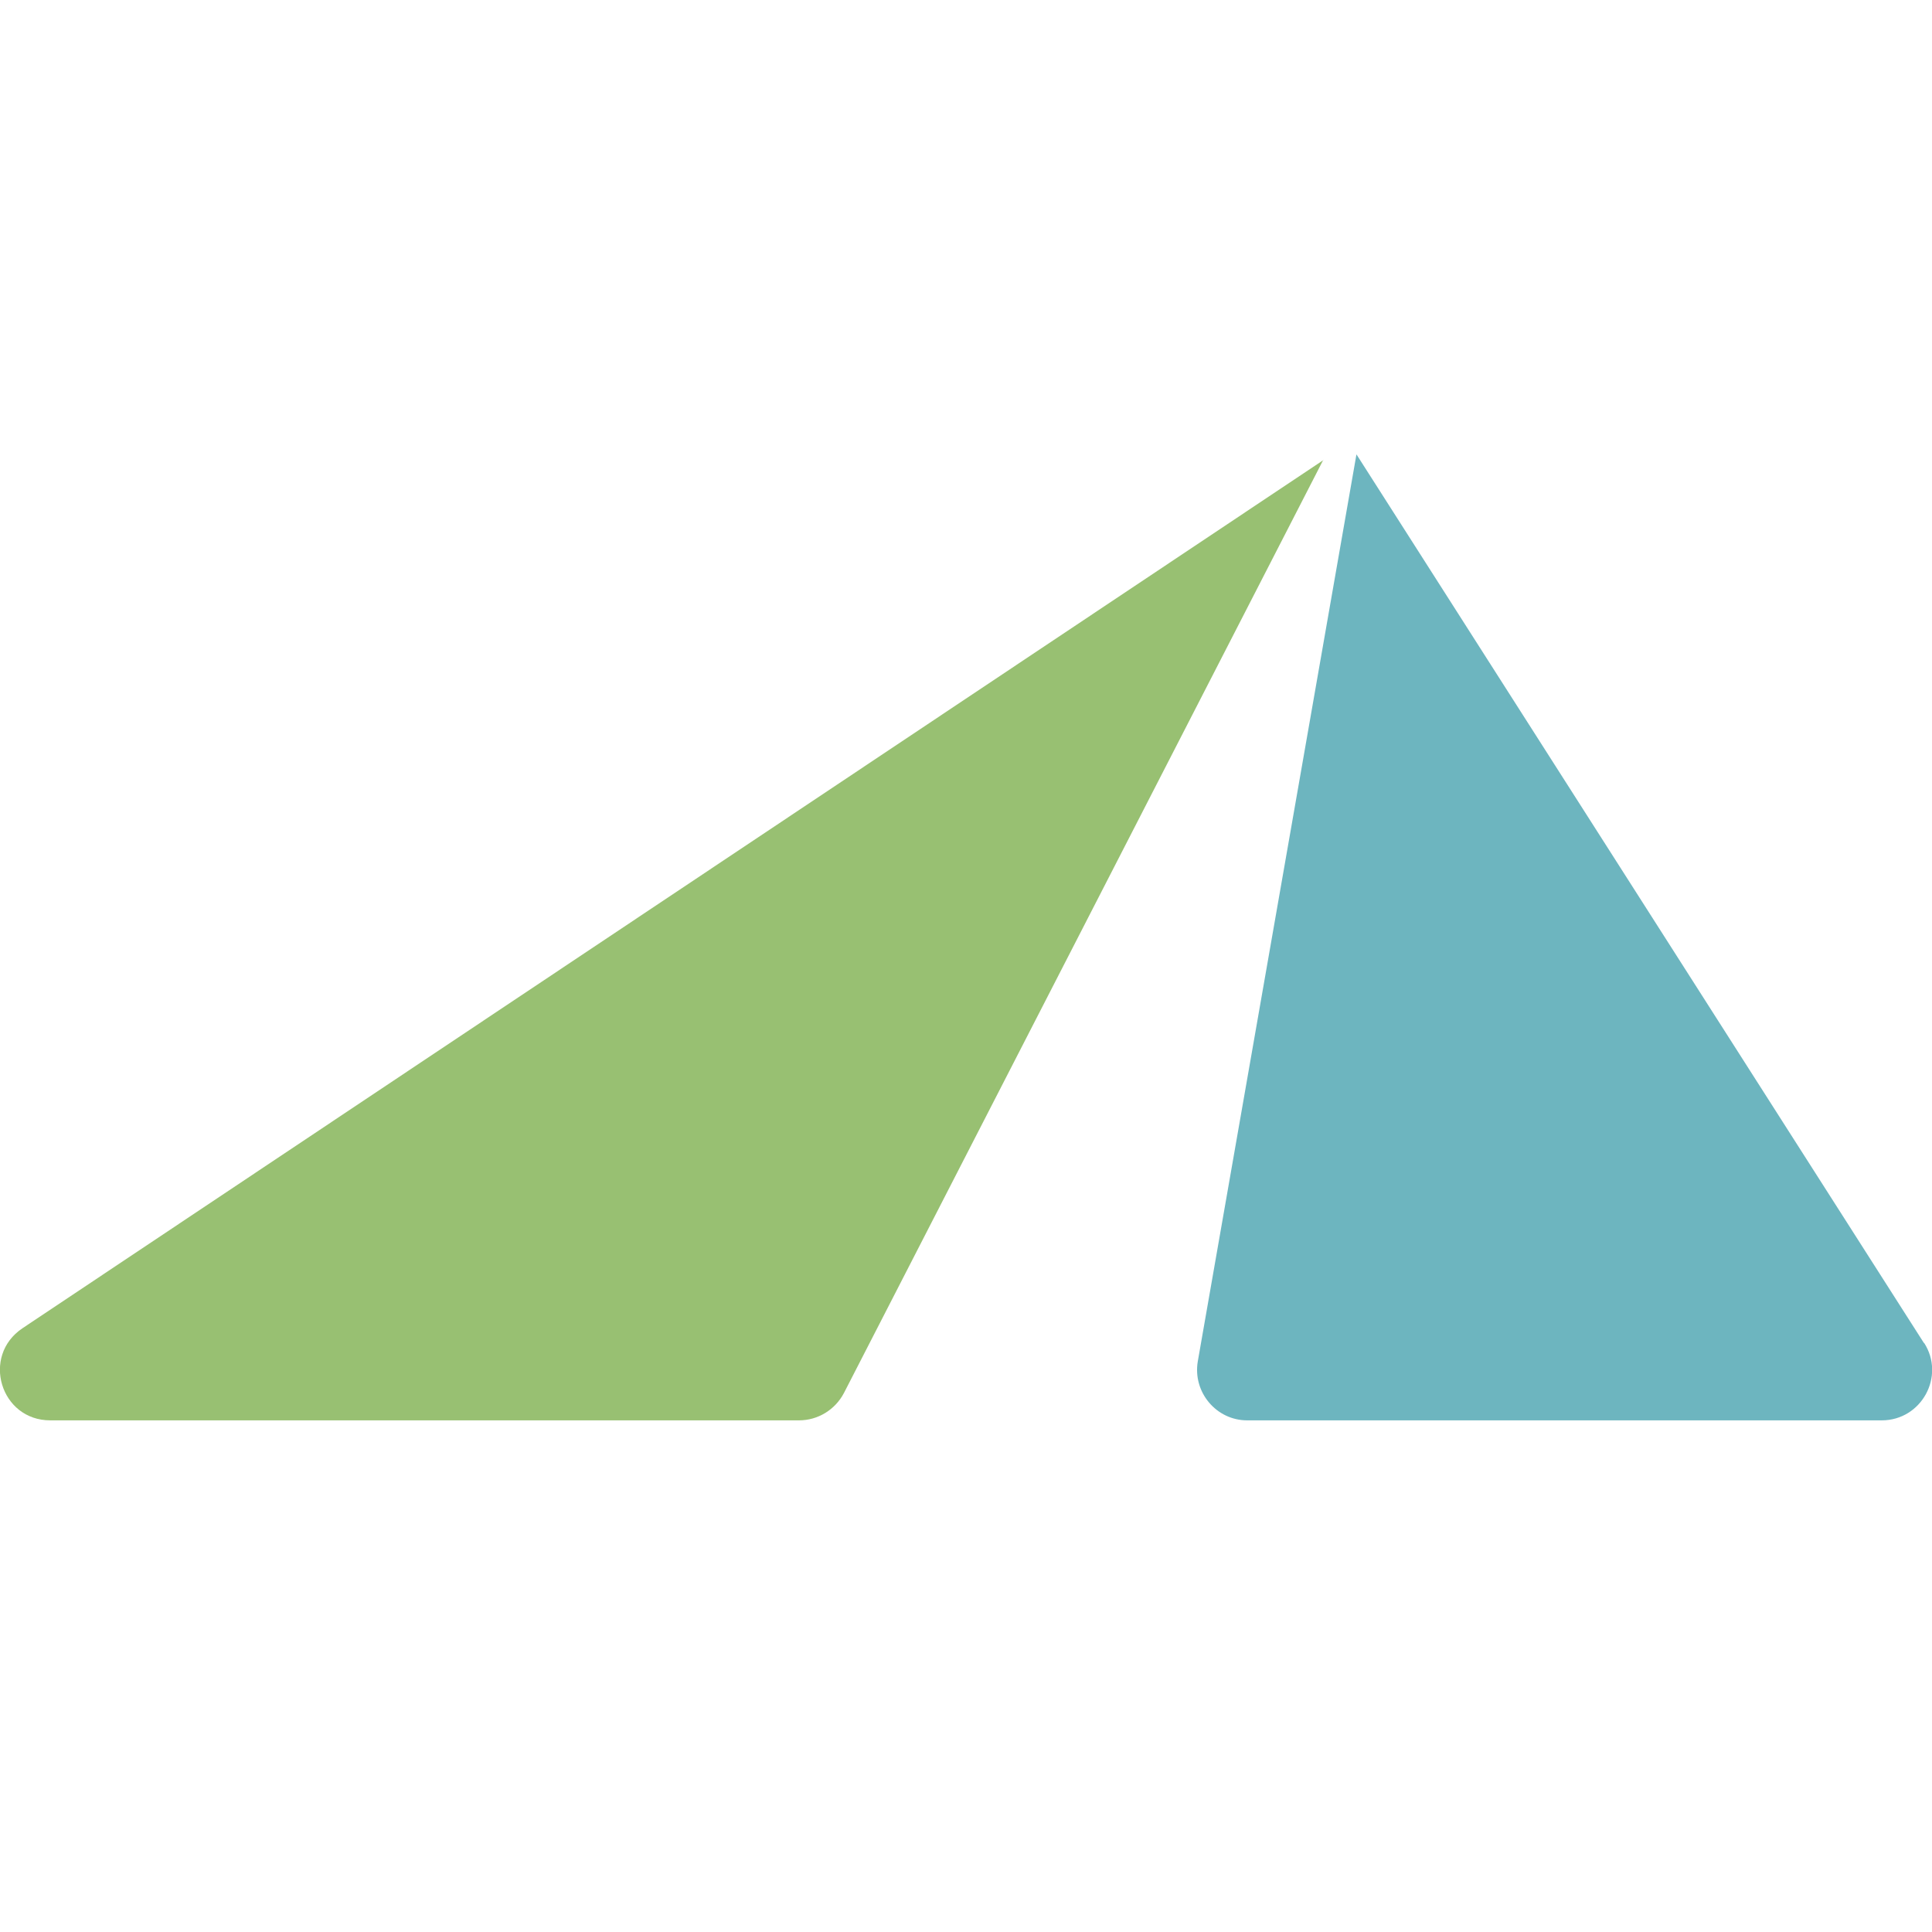
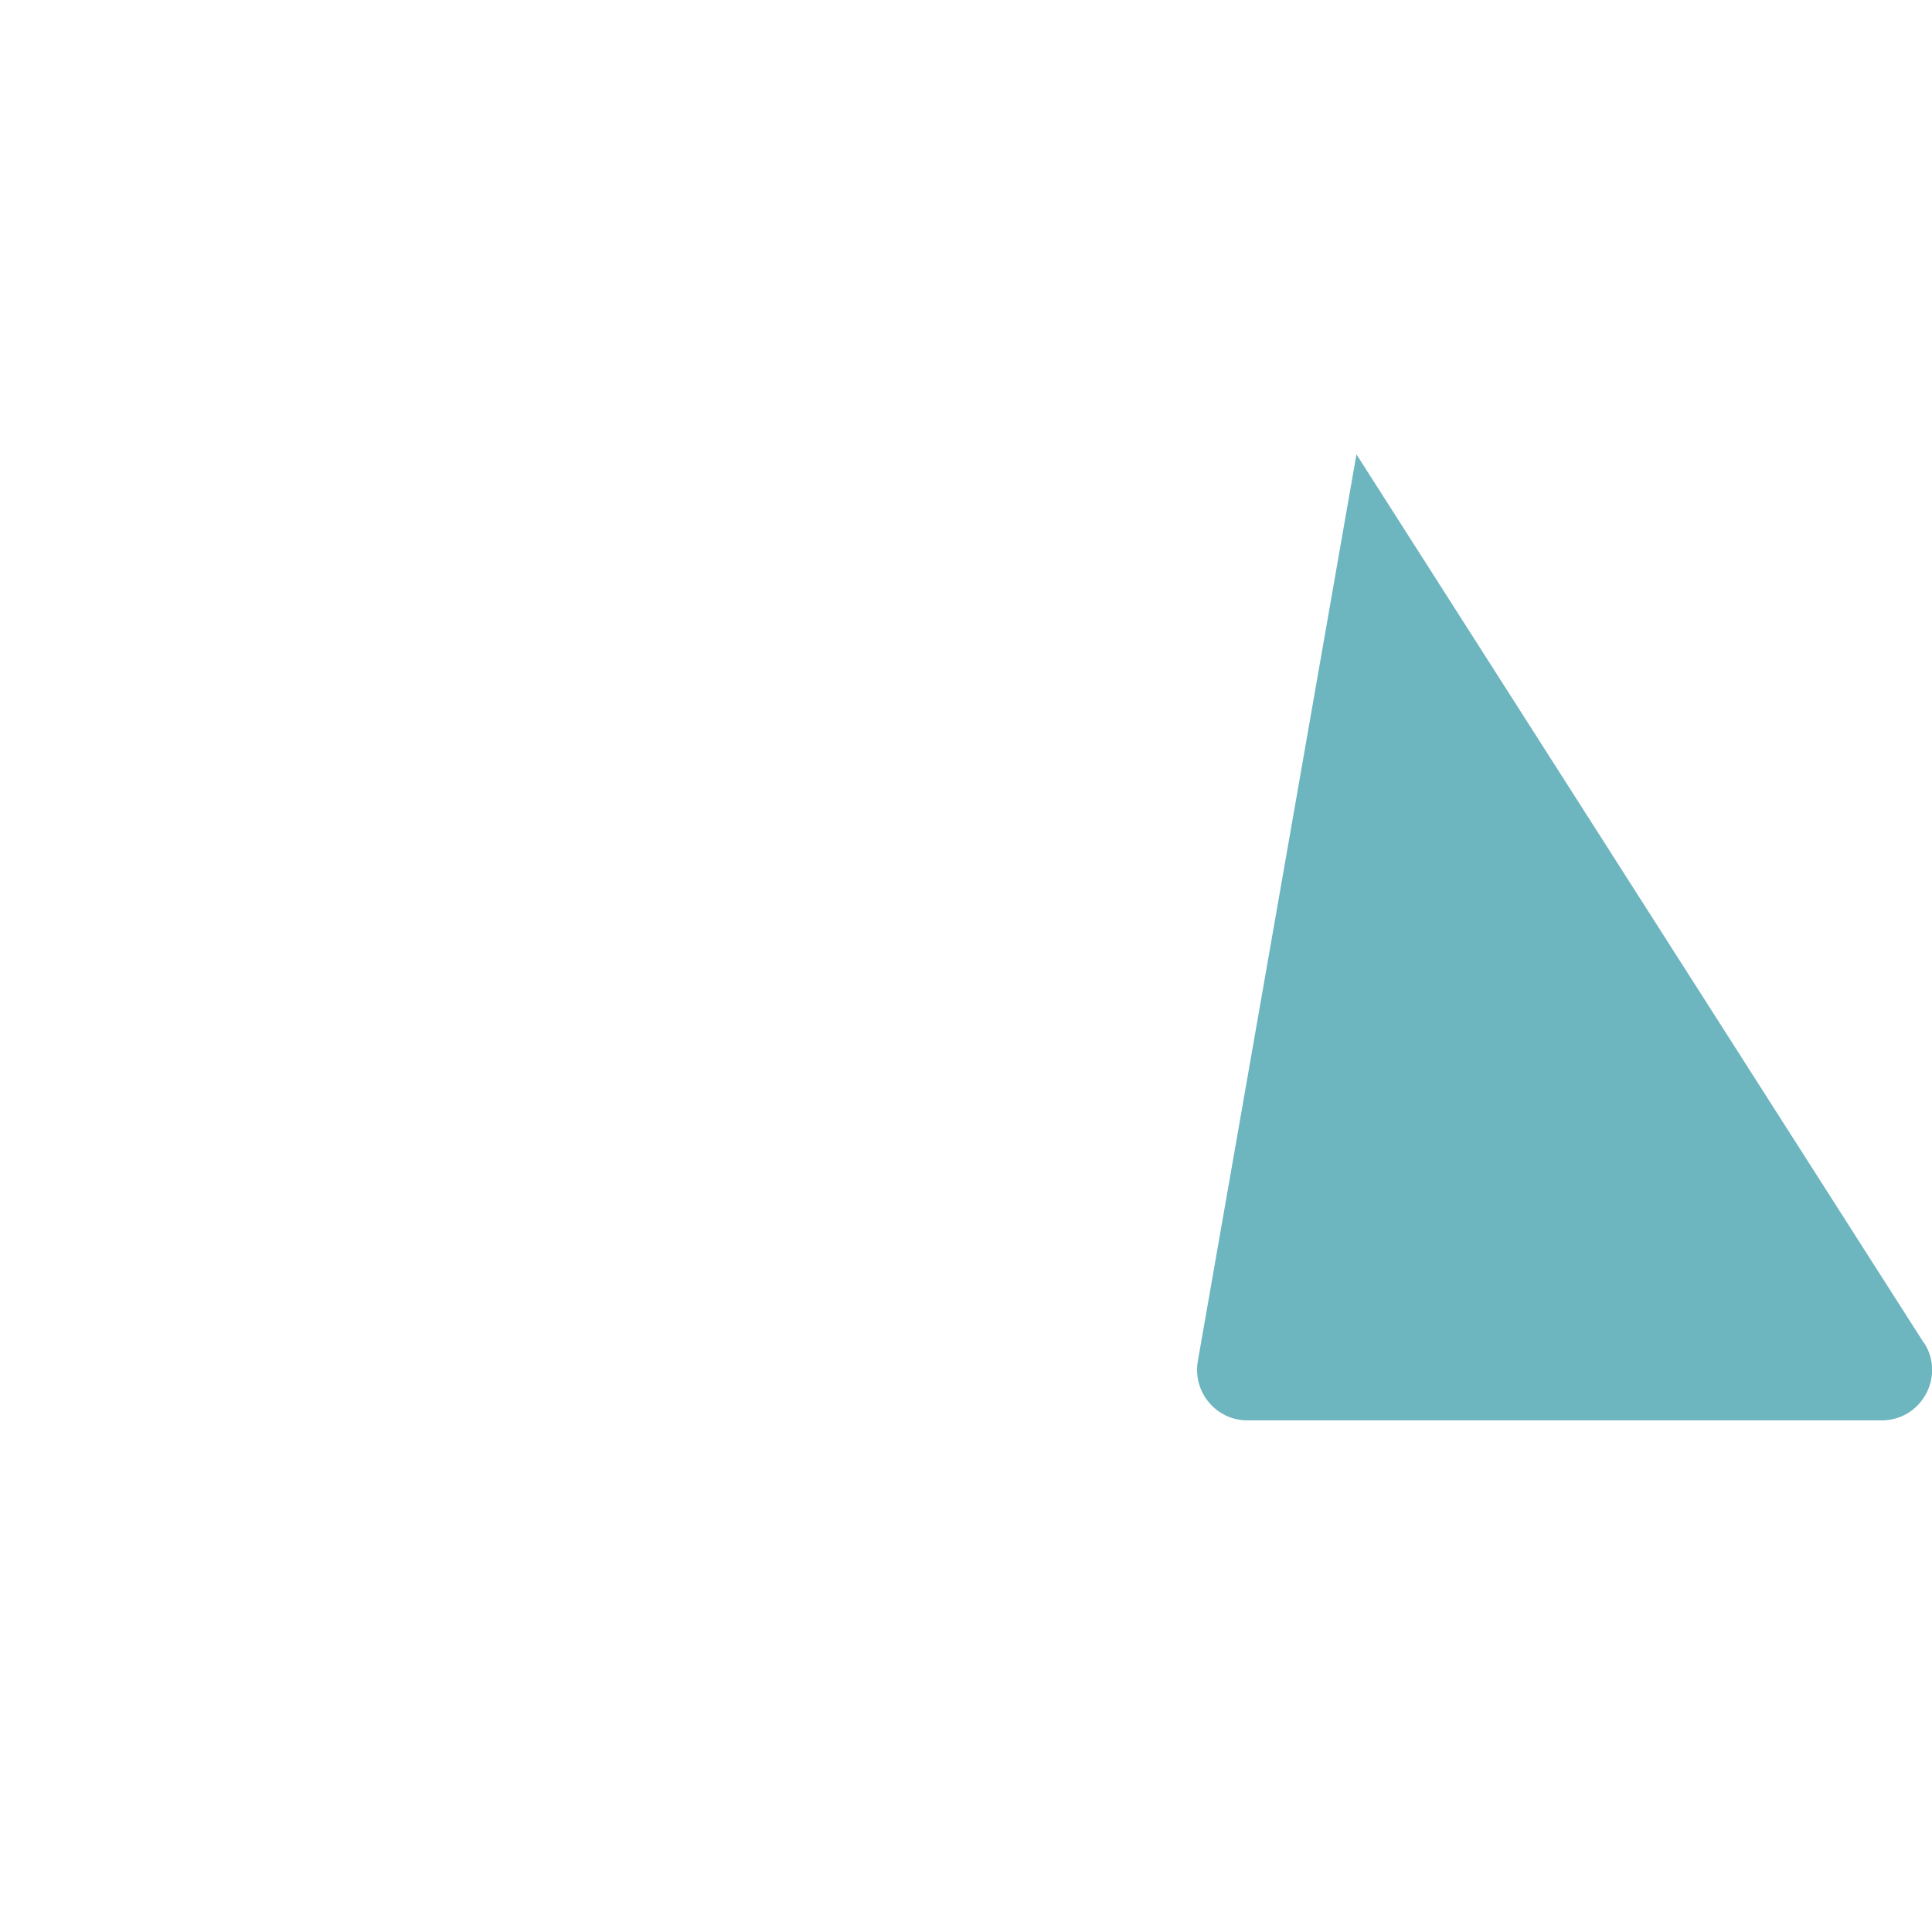
<svg xmlns="http://www.w3.org/2000/svg" id="Layer_2" version="1.1" viewBox="0 0 438.4 438.4">
  <defs>
    <style>
      .st0 {
        fill: #98c072;
      }

      .st1 {
        fill: #6db5bf;
      }
    </style>
  </defs>
  <g id="Layer_1-2">
    <g>
      <path class="st1" d="M436.6,304.8l-128.8-201.7-36,205.8c-1.2,7,4.2,13.4,11.2,13.4h144c9,0,14.5-10,9.6-17.6h0Z" />
-       <path class="st0" d="M300.3,104.4L5.1,301.4c-9.4,6.3-5,20.9,6.3,20.9h169.9c4.3,0,8.2-2.4,10.2-6.2l108.8-211.8Z" />
    </g>
  </g>
</svg>